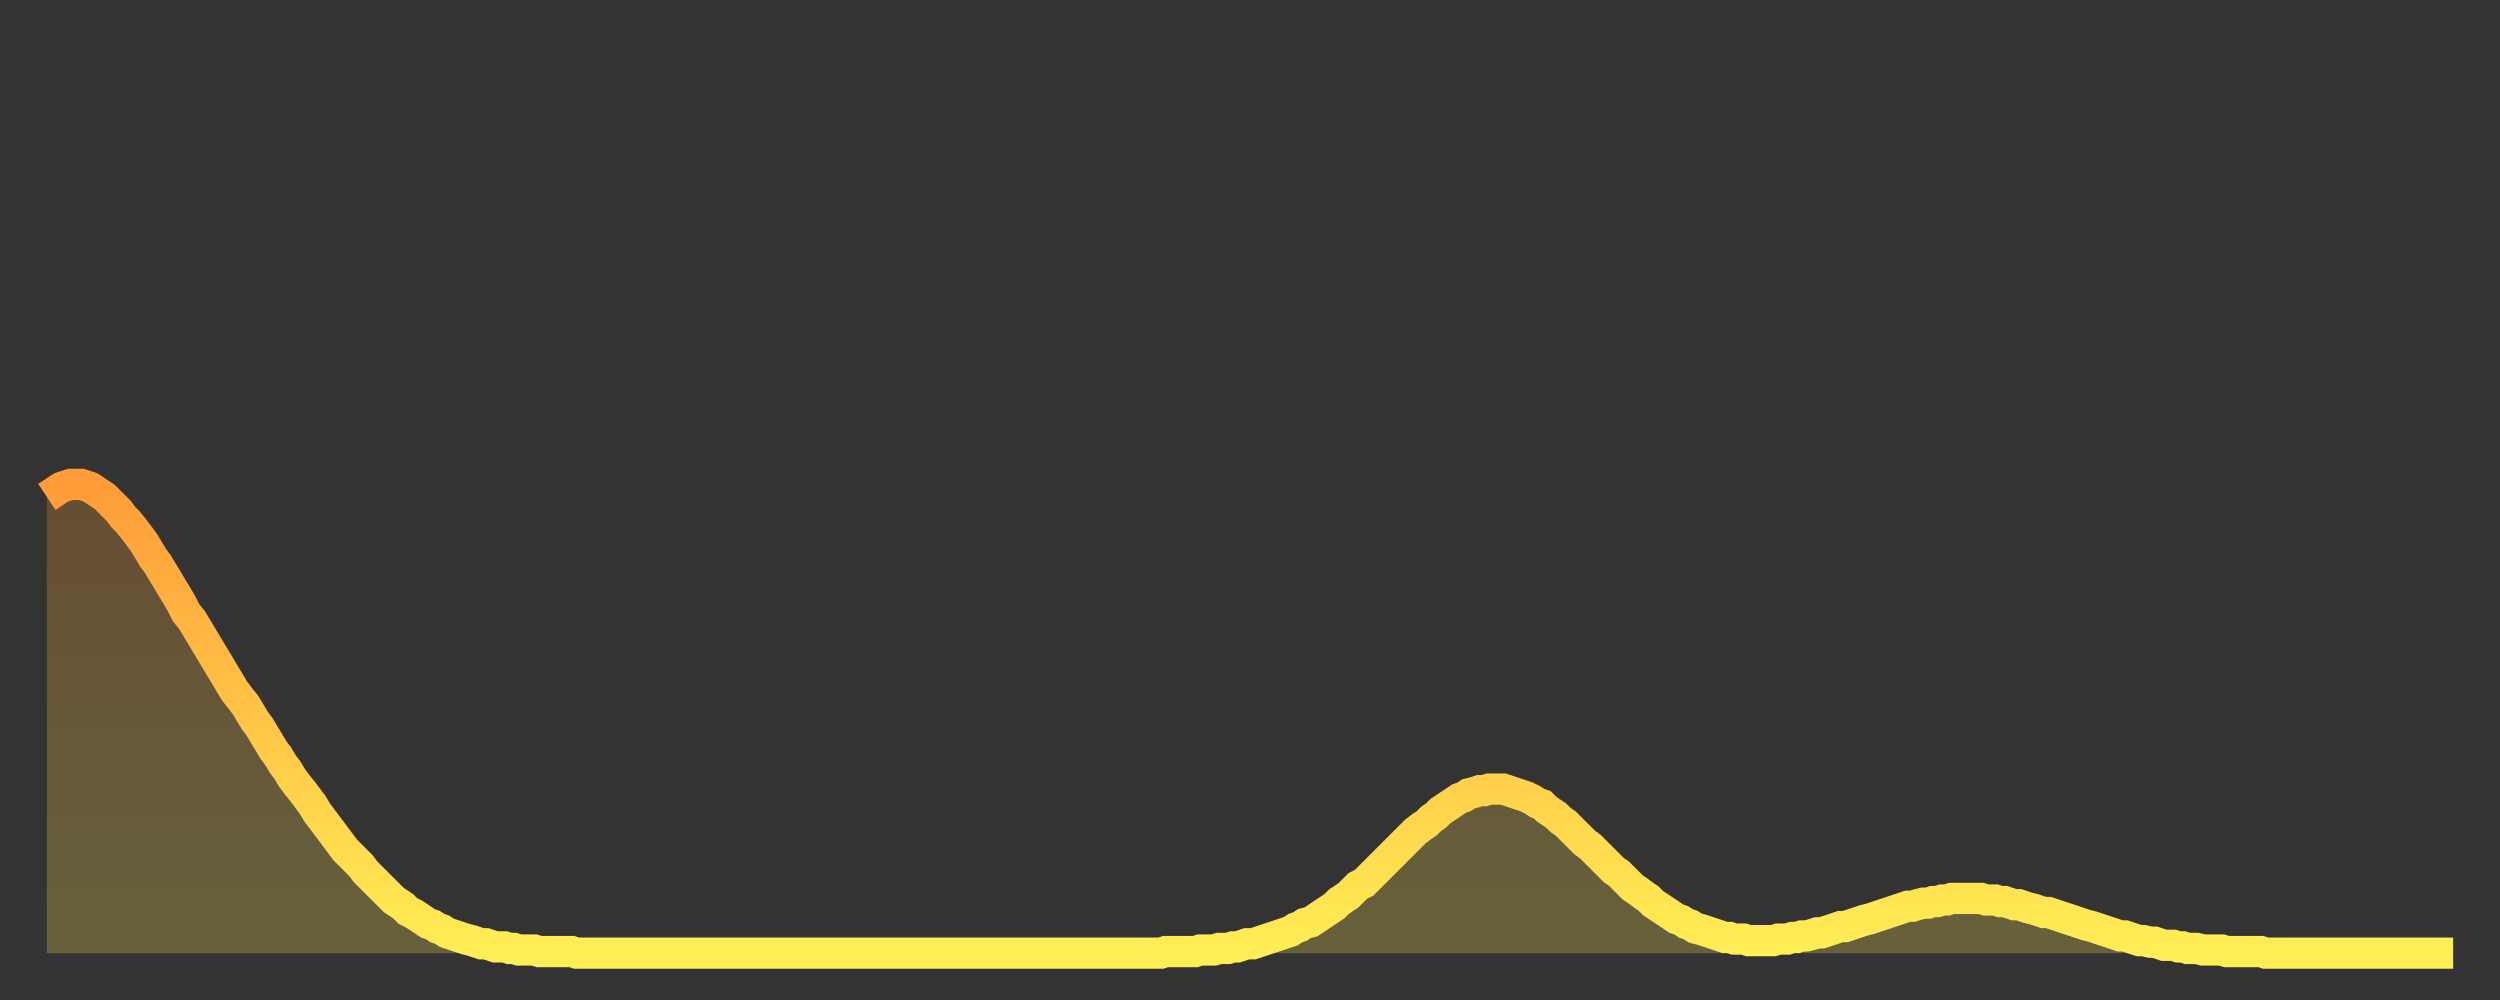
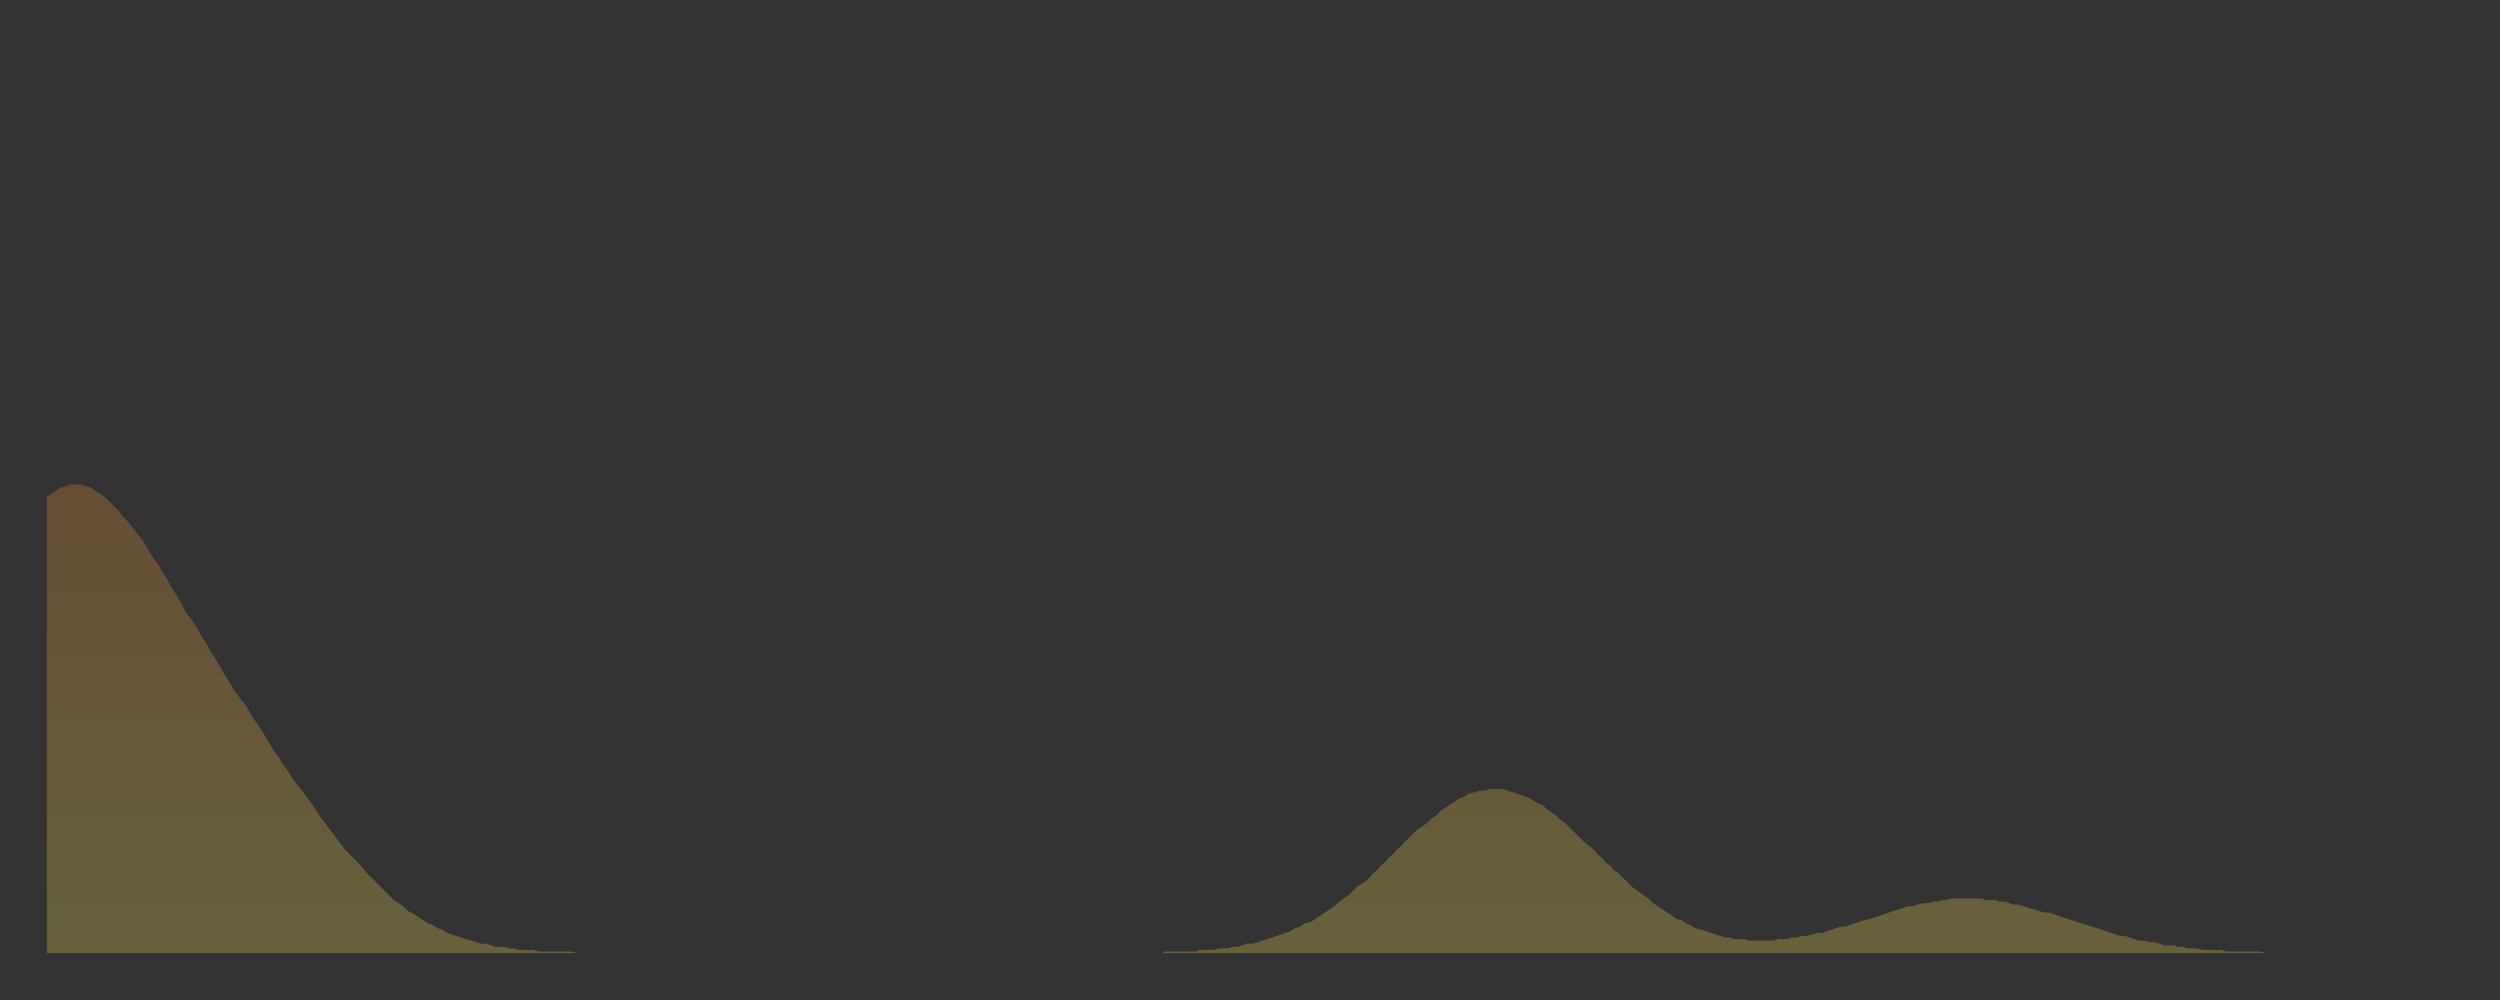
<svg xmlns="http://www.w3.org/2000/svg" baseProfile="full" height="64" version="1.1" width="160">
  <rect width="100%" height="100%" fill="#333333" stroke="none" />
  <defs>
    <linearGradient id="id1501498" x1="0" x2="0" y1="0" y2="1">
      <stop offset="0%" stop-color="#ff9c39" />
      <stop offset="50%" stop-color="#ffc547" />
      <stop offset="100%" stop-color="#ffee55" />
    </linearGradient>
  </defs>
  <g transform="translate(3,3)">
    <g>
-       <path d="M 0.0 28.8 0.3 28.6 0.6 28.4 0.9 28.2 1.2 28.1 1.5 28.0 1.9 28.0 2.2 28.0 2.5 28.1 2.8 28.2 3.1 28.4 3.4 28.6 3.7 28.8 4.0 29.1 4.3 29.4 4.6 29.7 4.9 30.1 5.2 30.4 5.6 30.9 5.9 31.3 6.2 31.7 6.5 32.2 6.8 32.7 7.1 33.1 7.4 33.6 7.7 34.1 8.0 34.6 8.3 35.1 8.6 35.6 8.9 36.2 9.3 36.7 9.6 37.2 9.9 37.7 10.2 38.2 10.5 38.7 10.8 39.2 11.1 39.7 11.4 40.2 11.7 40.7 12.0 41.2 12.3 41.6 12.7 42.1 13.0 42.6 13.3 43.1 13.6 43.5 13.9 44.0 14.2 44.5 14.5 45.0 14.8 45.4 15.1 45.9 15.4 46.3 15.7 46.8 16.0 47.2 16.4 47.7 16.7 48.1 17.0 48.5 17.3 49.0 17.6 49.4 17.9 49.8 18.2 50.2 18.5 50.6 18.8 51.0 19.1 51.4 19.4 51.7 19.8 52.1 20.1 52.4 20.4 52.8 20.7 53.1 21.0 53.4 21.3 53.7 21.6 54.0 21.9 54.3 22.2 54.6 22.5 54.8 22.8 55.0 23.1 55.3 23.5 55.5 23.8 55.7 24.1 55.9 24.4 56.1 24.7 56.2 25.0 56.4 25.3 56.5 25.6 56.7 25.9 56.8 26.2 56.9 26.5 57.0 26.8 57.1 27.2 57.2 27.5 57.3 27.8 57.4 28.1 57.4 28.4 57.5 28.7 57.6 29.0 57.6 29.3 57.6 29.6 57.7 29.9 57.7 30.2 57.8 30.6 57.8 30.9 57.8 31.2 57.8 31.5 57.9 31.8 57.9 32.1 57.9 32.4 57.9 32.7 57.9 33.0 57.9 33.3 57.9 33.6 57.9 33.9 58.0 34.3 58.0 34.6 58.0 34.9 58.0 35.2 58.0 35.5 58.0 35.8 58.0 36.1 58.0 36.4 58.0 36.7 58.0 37.0 58.0 37.3 58.0 37.7 58.0 38.0 58.0 38.3 58.0 38.6 58.0 38.9 58.0 39.2 58.0 39.5 58.0 39.8 58.0 40.1 58.0 40.4 58.0 40.7 58.0 41.0 58.0 41.4 58.0 41.7 58.0 42.0 58.0 42.3 58.0 42.6 58.0 42.9 58.0 43.2 58.0 43.5 58.0 43.8 58.0 44.1 58.0 44.4 58.0 44.7 58.0 45.1 58.0 45.4 58.0 45.7 58.0 46.0 58.0 46.3 58.0 46.6 58.0 46.9 58.0 47.2 58.0 47.5 58.0 47.8 58.0 48.1 58.0 48.5 58.0 48.8 58.0 49.1 58.0 49.4 58.0 49.7 58.0 50.0 58.0 50.3 58.0 50.6 58.0 50.9 58.0 51.2 58.0 51.5 58.0 51.8 58.0 52.2 58.0 52.5 58.0 52.8 58.0 53.1 58.0 53.4 58.0 53.7 58.0 54.0 58.0 54.3 58.0 54.6 58.0 54.9 58.0 55.2 58.0 55.6 58.0 55.9 58.0 56.2 58.0 56.5 58.0 56.8 58.0 57.1 58.0 57.4 58.0 57.7 58.0 58.0 58.0 58.3 58.0 58.6 58.0 58.9 58.0 59.3 58.0 59.6 58.0 59.9 58.0 60.2 58.0 60.5 58.0 60.8 58.0 61.1 58.0 61.4 58.0 61.7 58.0 62.0 58.0 62.3 58.0 62.6 58.0 63.0 58.0 63.3 58.0 63.6 58.0 63.9 58.0 64.2 58.0 64.5 58.0 64.8 58.0 65.1 58.0 65.4 58.0 65.7 58.0 66.0 58.0 66.4 58.0 66.7 58.0 67.0 58.0 67.3 58.0 67.6 58.0 67.9 58.0 68.2 58.0 68.5 58.0 68.8 58.0 69.1 58.0 69.4 58.0 69.7 58.0 70.1 58.0 70.4 58.0 70.7 58.0 71.0 58.0 71.3 58.0 71.6 57.9 71.9 57.9 72.2 57.9 72.5 57.9 72.8 57.9 73.1 57.9 73.5 57.9 73.8 57.8 74.1 57.8 74.4 57.8 74.7 57.8 75.0 57.7 75.3 57.7 75.6 57.7 75.9 57.6 76.2 57.6 76.5 57.5 76.8 57.4 77.2 57.4 77.5 57.3 77.8 57.2 78.1 57.1 78.4 57.0 78.7 56.9 79.0 56.8 79.3 56.7 79.6 56.6 79.9 56.4 80.2 56.3 80.5 56.1 80.9 56.0 81.2 55.8 81.5 55.6 81.8 55.4 82.1 55.2 82.4 55.0 82.7 54.7 83.0 54.5 83.3 54.3 83.6 54.0 83.9 53.7 84.3 53.5 84.6 53.2 84.9 52.9 85.2 52.6 85.5 52.3 85.8 52.0 86.1 51.7 86.4 51.4 86.7 51.1 87.0 50.8 87.3 50.5 87.6 50.2 88.0 49.9 88.3 49.7 88.6 49.4 88.9 49.2 89.2 48.9 89.5 48.7 89.8 48.5 90.1 48.3 90.4 48.1 90.7 48.0 91.0 47.8 91.4 47.7 91.7 47.6 92.0 47.6 92.3 47.5 92.6 47.5 92.9 47.5 93.2 47.5 93.5 47.6 93.8 47.7 94.1 47.8 94.4 47.9 94.7 48.0 95.1 48.2 95.4 48.4 95.7 48.5 96.0 48.8 96.3 49.0 96.6 49.2 96.9 49.5 97.2 49.7 97.5 50.0 97.8 50.3 98.1 50.6 98.4 50.9 98.8 51.2 99.1 51.5 99.4 51.8 99.7 52.1 100.0 52.4 100.3 52.7 100.6 52.9 100.9 53.2 101.2 53.5 101.5 53.8 101.8 54.0 102.2 54.3 102.5 54.5 102.8 54.8 103.1 55.0 103.4 55.2 103.7 55.4 104.0 55.6 104.3 55.8 104.6 55.9 104.9 56.1 105.2 56.2 105.5 56.4 105.9 56.5 106.2 56.6 106.5 56.7 106.8 56.8 107.1 56.9 107.4 57.0 107.7 57.0 108.0 57.1 108.3 57.1 108.6 57.1 108.9 57.2 109.3 57.2 109.6 57.2 109.9 57.2 110.2 57.2 110.5 57.2 110.8 57.1 111.1 57.1 111.4 57.1 111.7 57.0 112.0 57.0 112.3 56.9 112.6 56.9 113.0 56.8 113.3 56.7 113.6 56.7 113.9 56.6 114.2 56.5 114.5 56.4 114.8 56.3 115.1 56.3 115.4 56.2 115.7 56.1 116.0 56.0 116.3 55.9 116.7 55.8 117.0 55.7 117.3 55.6 117.6 55.5 117.9 55.4 118.2 55.3 118.5 55.2 118.8 55.1 119.1 55.0 119.4 55.0 119.7 54.9 120.1 54.8 120.4 54.8 120.7 54.7 121.0 54.7 121.3 54.6 121.6 54.6 121.9 54.5 122.2 54.5 122.5 54.5 122.8 54.5 123.1 54.5 123.4 54.5 123.8 54.5 124.1 54.6 124.4 54.6 124.7 54.6 125.0 54.7 125.3 54.7 125.6 54.8 125.9 54.9 126.2 54.9 126.5 55.0 126.8 55.1 127.2 55.2 127.5 55.3 127.8 55.4 128.1 55.4 128.4 55.5 128.7 55.6 129.0 55.7 129.3 55.8 129.6 55.9 129.9 56.0 130.2 56.1 130.5 56.2 130.9 56.3 131.2 56.4 131.5 56.5 131.8 56.6 132.1 56.7 132.4 56.8 132.7 56.9 133.0 56.9 133.3 57.0 133.6 57.1 133.9 57.2 134.2 57.2 134.6 57.3 134.9 57.3 135.2 57.4 135.5 57.5 135.8 57.5 136.1 57.5 136.4 57.6 136.7 57.6 137.0 57.7 137.3 57.7 137.6 57.7 138.0 57.8 138.3 57.8 138.6 57.8 138.9 57.8 139.2 57.8 139.5 57.9 139.8 57.9 140.1 57.9 140.4 57.9 140.7 57.9 141.0 57.9 141.3 57.9 141.7 57.9 142.0 58.0 142.3 58.0 142.6 58.0 142.9 58.0 143.2 58.0 143.5 58.0 143.8 58.0 144.1 58.0 144.4 58.0 144.7 58.0 145.1 58.0 145.4 58.0 145.7 58.0 146.0 58.0 146.3 58.0 146.6 58.0 146.9 58.0 147.2 58.0 147.5 58.0 147.8 58.0 148.1 58.0 148.4 58.0 148.8 58.0 149.1 58.0 149.4 58.0 149.7 58.0 150.0 58.0 150.3 58.0 150.6 58.0 150.9 58.0 151.2 58.0 151.5 58.0 151.8 58.0 152.1 58.0 152.5 58.0 152.8 58.0 153.1 58.0 153.4 58.0 153.7 58.0 154.0 58.0" fill="none" id="graph-curve" opacity="1" stroke="url(#id1501498)" stroke-width="2" />
      <path d="M 0 58 L 0.0 28.8 0.3 28.6 0.6 28.4 0.9 28.2 1.2 28.1 1.5 28.0 1.9 28.0 2.2 28.0 2.5 28.1 2.8 28.2 3.1 28.4 3.4 28.6 3.7 28.8 4.0 29.1 4.3 29.4 4.6 29.7 4.9 30.1 5.2 30.4 5.6 30.9 5.9 31.3 6.2 31.7 6.5 32.2 6.8 32.7 7.1 33.1 7.4 33.6 7.7 34.1 8.0 34.6 8.3 35.1 8.6 35.6 8.9 36.2 9.3 36.7 9.6 37.2 9.9 37.7 10.2 38.2 10.5 38.7 10.8 39.2 11.1 39.7 11.4 40.2 11.7 40.7 12.0 41.2 12.3 41.6 12.7 42.1 13.0 42.6 13.3 43.1 13.6 43.5 13.9 44.0 14.2 44.5 14.5 45.0 14.8 45.4 15.1 45.9 15.4 46.3 15.7 46.8 16.0 47.2 16.4 47.7 16.7 48.1 17.0 48.5 17.3 49.0 17.6 49.4 17.9 49.8 18.2 50.2 18.5 50.6 18.8 51.0 19.1 51.4 19.4 51.7 19.8 52.1 20.1 52.4 20.4 52.8 20.7 53.1 21.0 53.4 21.3 53.7 21.6 54.0 21.9 54.3 22.2 54.6 22.5 54.8 22.8 55.0 23.1 55.3 23.5 55.5 23.8 55.7 24.1 55.9 24.4 56.1 24.7 56.2 25.0 56.4 25.3 56.5 25.6 56.7 25.9 56.8 26.2 56.9 26.5 57.0 26.8 57.1 27.2 57.2 27.5 57.3 27.8 57.4 28.1 57.4 28.4 57.5 28.7 57.6 29.0 57.6 29.3 57.6 29.6 57.7 29.9 57.7 30.2 57.8 30.6 57.8 30.9 57.8 31.2 57.8 31.5 57.9 31.8 57.9 32.1 57.9 32.4 57.9 32.7 57.9 33.0 57.9 33.3 57.9 33.6 57.9 33.9 58.0 34.3 58.0 34.6 58.0 34.9 58.0 35.2 58.0 35.5 58.0 35.8 58.0 36.1 58.0 36.4 58.0 36.7 58.0 37.0 58.0 37.3 58.0 37.7 58.0 38.0 58.0 38.3 58.0 38.6 58.0 38.9 58.0 39.2 58.0 39.5 58.0 39.8 58.0 40.1 58.0 40.4 58.0 40.7 58.0 41.0 58.0 41.4 58.0 41.7 58.0 42.0 58.0 42.3 58.0 42.6 58.0 42.9 58.0 43.2 58.0 43.5 58.0 43.8 58.0 44.1 58.0 44.4 58.0 44.7 58.0 45.1 58.0 45.4 58.0 45.7 58.0 46.0 58.0 46.3 58.0 46.6 58.0 46.9 58.0 47.2 58.0 47.5 58.0 47.8 58.0 48.1 58.0 48.5 58.0 48.8 58.0 49.1 58.0 49.4 58.0 49.7 58.0 50.0 58.0 50.3 58.0 50.6 58.0 50.9 58.0 51.2 58.0 51.5 58.0 51.8 58.0 52.2 58.0 52.5 58.0 52.8 58.0 53.1 58.0 53.4 58.0 53.7 58.0 54.0 58.0 54.3 58.0 54.6 58.0 54.9 58.0 55.2 58.0 55.6 58.0 55.9 58.0 56.2 58.0 56.5 58.0 56.8 58.0 57.1 58.0 57.4 58.0 57.7 58.0 58.0 58.0 58.3 58.0 58.6 58.0 58.9 58.0 59.3 58.0 59.6 58.0 59.9 58.0 60.2 58.0 60.5 58.0 60.8 58.0 61.1 58.0 61.4 58.0 61.7 58.0 62.0 58.0 62.3 58.0 62.6 58.0 63.0 58.0 63.3 58.0 63.6 58.0 63.9 58.0 64.2 58.0 64.5 58.0 64.8 58.0 65.1 58.0 65.4 58.0 65.7 58.0 66.0 58.0 66.4 58.0 66.7 58.0 67.0 58.0 67.3 58.0 67.6 58.0 67.9 58.0 68.2 58.0 68.5 58.0 68.8 58.0 69.1 58.0 69.4 58.0 69.7 58.0 70.1 58.0 70.4 58.0 70.7 58.0 71.0 58.0 71.3 58.0 71.6 57.9 71.9 57.9 72.2 57.9 72.5 57.9 72.8 57.9 73.1 57.9 73.5 57.9 73.8 57.8 74.1 57.8 74.4 57.8 74.7 57.8 75.0 57.7 75.3 57.7 75.6 57.7 75.9 57.6 76.2 57.6 76.5 57.5 76.8 57.4 77.2 57.4 77.5 57.3 77.8 57.2 78.1 57.1 78.4 57.0 78.7 56.9 79.0 56.8 79.3 56.7 79.6 56.6 79.9 56.4 80.2 56.3 80.5 56.1 80.9 56.0 81.2 55.8 81.5 55.6 81.8 55.4 82.1 55.2 82.4 55.0 82.7 54.7 83.0 54.5 83.3 54.3 83.6 54.0 83.9 53.7 84.3 53.5 84.6 53.2 84.9 52.9 85.2 52.6 85.5 52.3 85.8 52.0 86.1 51.7 86.4 51.4 86.7 51.1 87.0 50.8 87.3 50.5 87.6 50.2 88.0 49.9 88.3 49.7 88.6 49.4 88.9 49.2 89.2 48.9 89.5 48.7 89.8 48.5 90.1 48.3 90.4 48.1 90.7 48.0 91.0 47.8 91.4 47.7 91.7 47.6 92.0 47.6 92.3 47.5 92.6 47.5 92.9 47.5 93.2 47.5 93.5 47.6 93.8 47.7 94.1 47.8 94.4 47.9 94.7 48.0 95.1 48.2 95.4 48.4 95.7 48.5 96.0 48.8 96.3 49.0 96.6 49.2 96.9 49.5 97.2 49.7 97.5 50.0 97.8 50.3 98.1 50.6 98.4 50.9 98.8 51.2 99.1 51.5 99.4 51.8 99.7 52.1 100.0 52.4 100.3 52.7 100.6 52.9 100.9 53.2 101.2 53.5 101.5 53.8 101.8 54.0 102.2 54.3 102.5 54.5 102.8 54.8 103.1 55.0 103.4 55.2 103.7 55.4 104.0 55.6 104.3 55.8 104.6 55.9 104.9 56.1 105.2 56.2 105.5 56.4 105.9 56.5 106.2 56.6 106.5 56.7 106.8 56.8 107.1 56.9 107.4 57.0 107.7 57.0 108.0 57.1 108.3 57.1 108.6 57.1 108.9 57.2 109.3 57.2 109.6 57.2 109.9 57.2 110.2 57.2 110.5 57.2 110.8 57.1 111.1 57.1 111.4 57.1 111.7 57.0 112.0 57.0 112.3 56.9 112.6 56.9 113.0 56.8 113.3 56.7 113.6 56.7 113.9 56.6 114.2 56.5 114.5 56.4 114.8 56.3 115.1 56.3 115.4 56.2 115.7 56.1 116.0 56.0 116.3 55.9 116.7 55.8 117.0 55.7 117.3 55.6 117.6 55.5 117.9 55.4 118.2 55.3 118.5 55.2 118.8 55.1 119.1 55.0 119.4 55.0 119.7 54.9 120.1 54.8 120.4 54.8 120.7 54.7 121.0 54.7 121.3 54.6 121.6 54.6 121.9 54.5 122.2 54.5 122.5 54.5 122.8 54.5 123.1 54.5 123.4 54.5 123.8 54.5 124.1 54.6 124.4 54.6 124.7 54.6 125.0 54.7 125.3 54.7 125.6 54.8 125.9 54.9 126.2 54.9 126.5 55.0 126.8 55.1 127.2 55.2 127.5 55.3 127.8 55.4 128.1 55.4 128.4 55.5 128.7 55.6 129.0 55.7 129.3 55.8 129.6 55.9 129.9 56.0 130.2 56.1 130.5 56.2 130.9 56.3 131.2 56.4 131.5 56.5 131.8 56.6 132.1 56.7 132.4 56.8 132.7 56.9 133.0 56.9 133.3 57.0 133.6 57.1 133.9 57.2 134.2 57.2 134.6 57.3 134.9 57.3 135.2 57.4 135.5 57.5 135.8 57.5 136.1 57.5 136.4 57.6 136.7 57.6 137.0 57.7 137.3 57.7 137.6 57.7 138.0 57.8 138.3 57.8 138.6 57.8 138.9 57.8 139.2 57.8 139.5 57.9 139.8 57.9 140.1 57.9 140.4 57.9 140.7 57.9 141.0 57.9 141.3 57.9 141.7 57.9 142.0 58.0 142.3 58.0 142.6 58.0 142.9 58.0 143.2 58.0 143.5 58.0 143.8 58.0 144.1 58.0 144.4 58.0 144.7 58.0 145.1 58.0 145.4 58.0 145.7 58.0 146.0 58.0 146.3 58.0 146.6 58.0 146.9 58.0 147.2 58.0 147.5 58.0 147.8 58.0 148.1 58.0 148.4 58.0 148.8 58.0 149.1 58.0 149.4 58.0 149.7 58.0 150.0 58.0 150.3 58.0 150.6 58.0 150.9 58.0 151.2 58.0 151.5 58.0 151.8 58.0 152.1 58.0 152.5 58.0 152.8 58.0 153.1 58.0 153.4 58.0 153.7 58.0 154.0 58.0 154 58" fill="url(#id1501498)" fill-opacity=".25" id="graph-shadow" />
    </g>
  </g>
</svg>